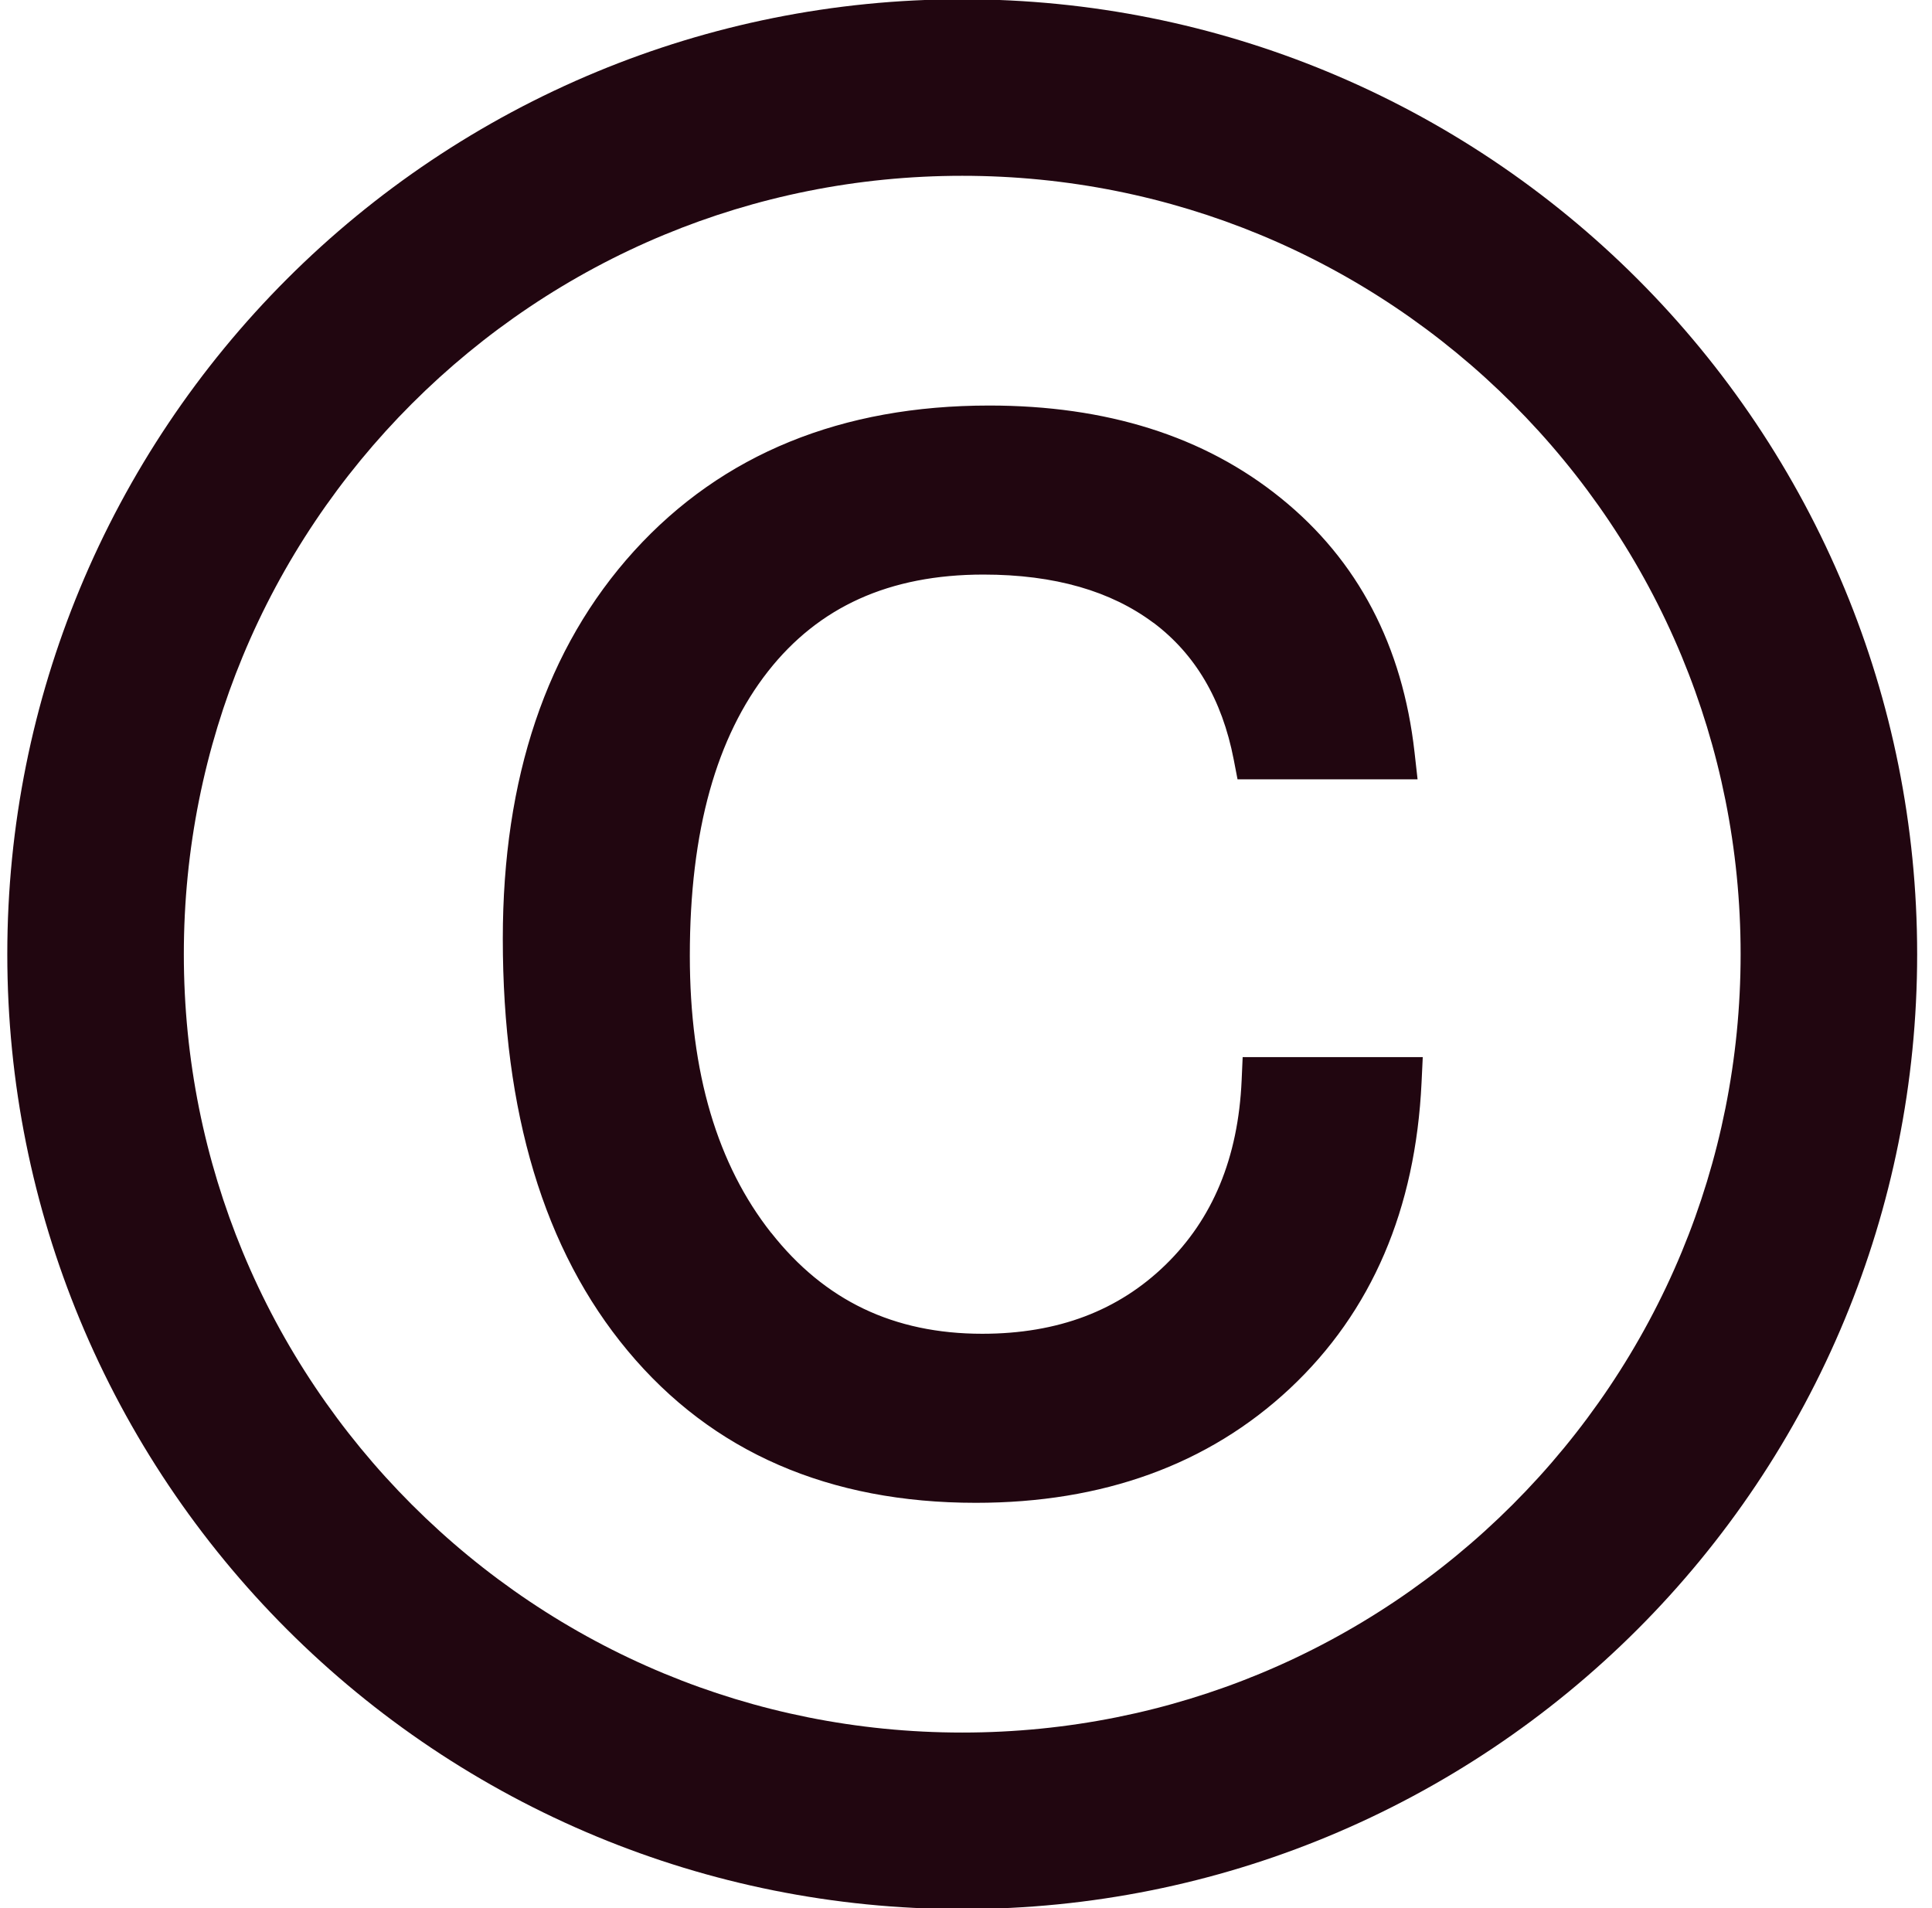
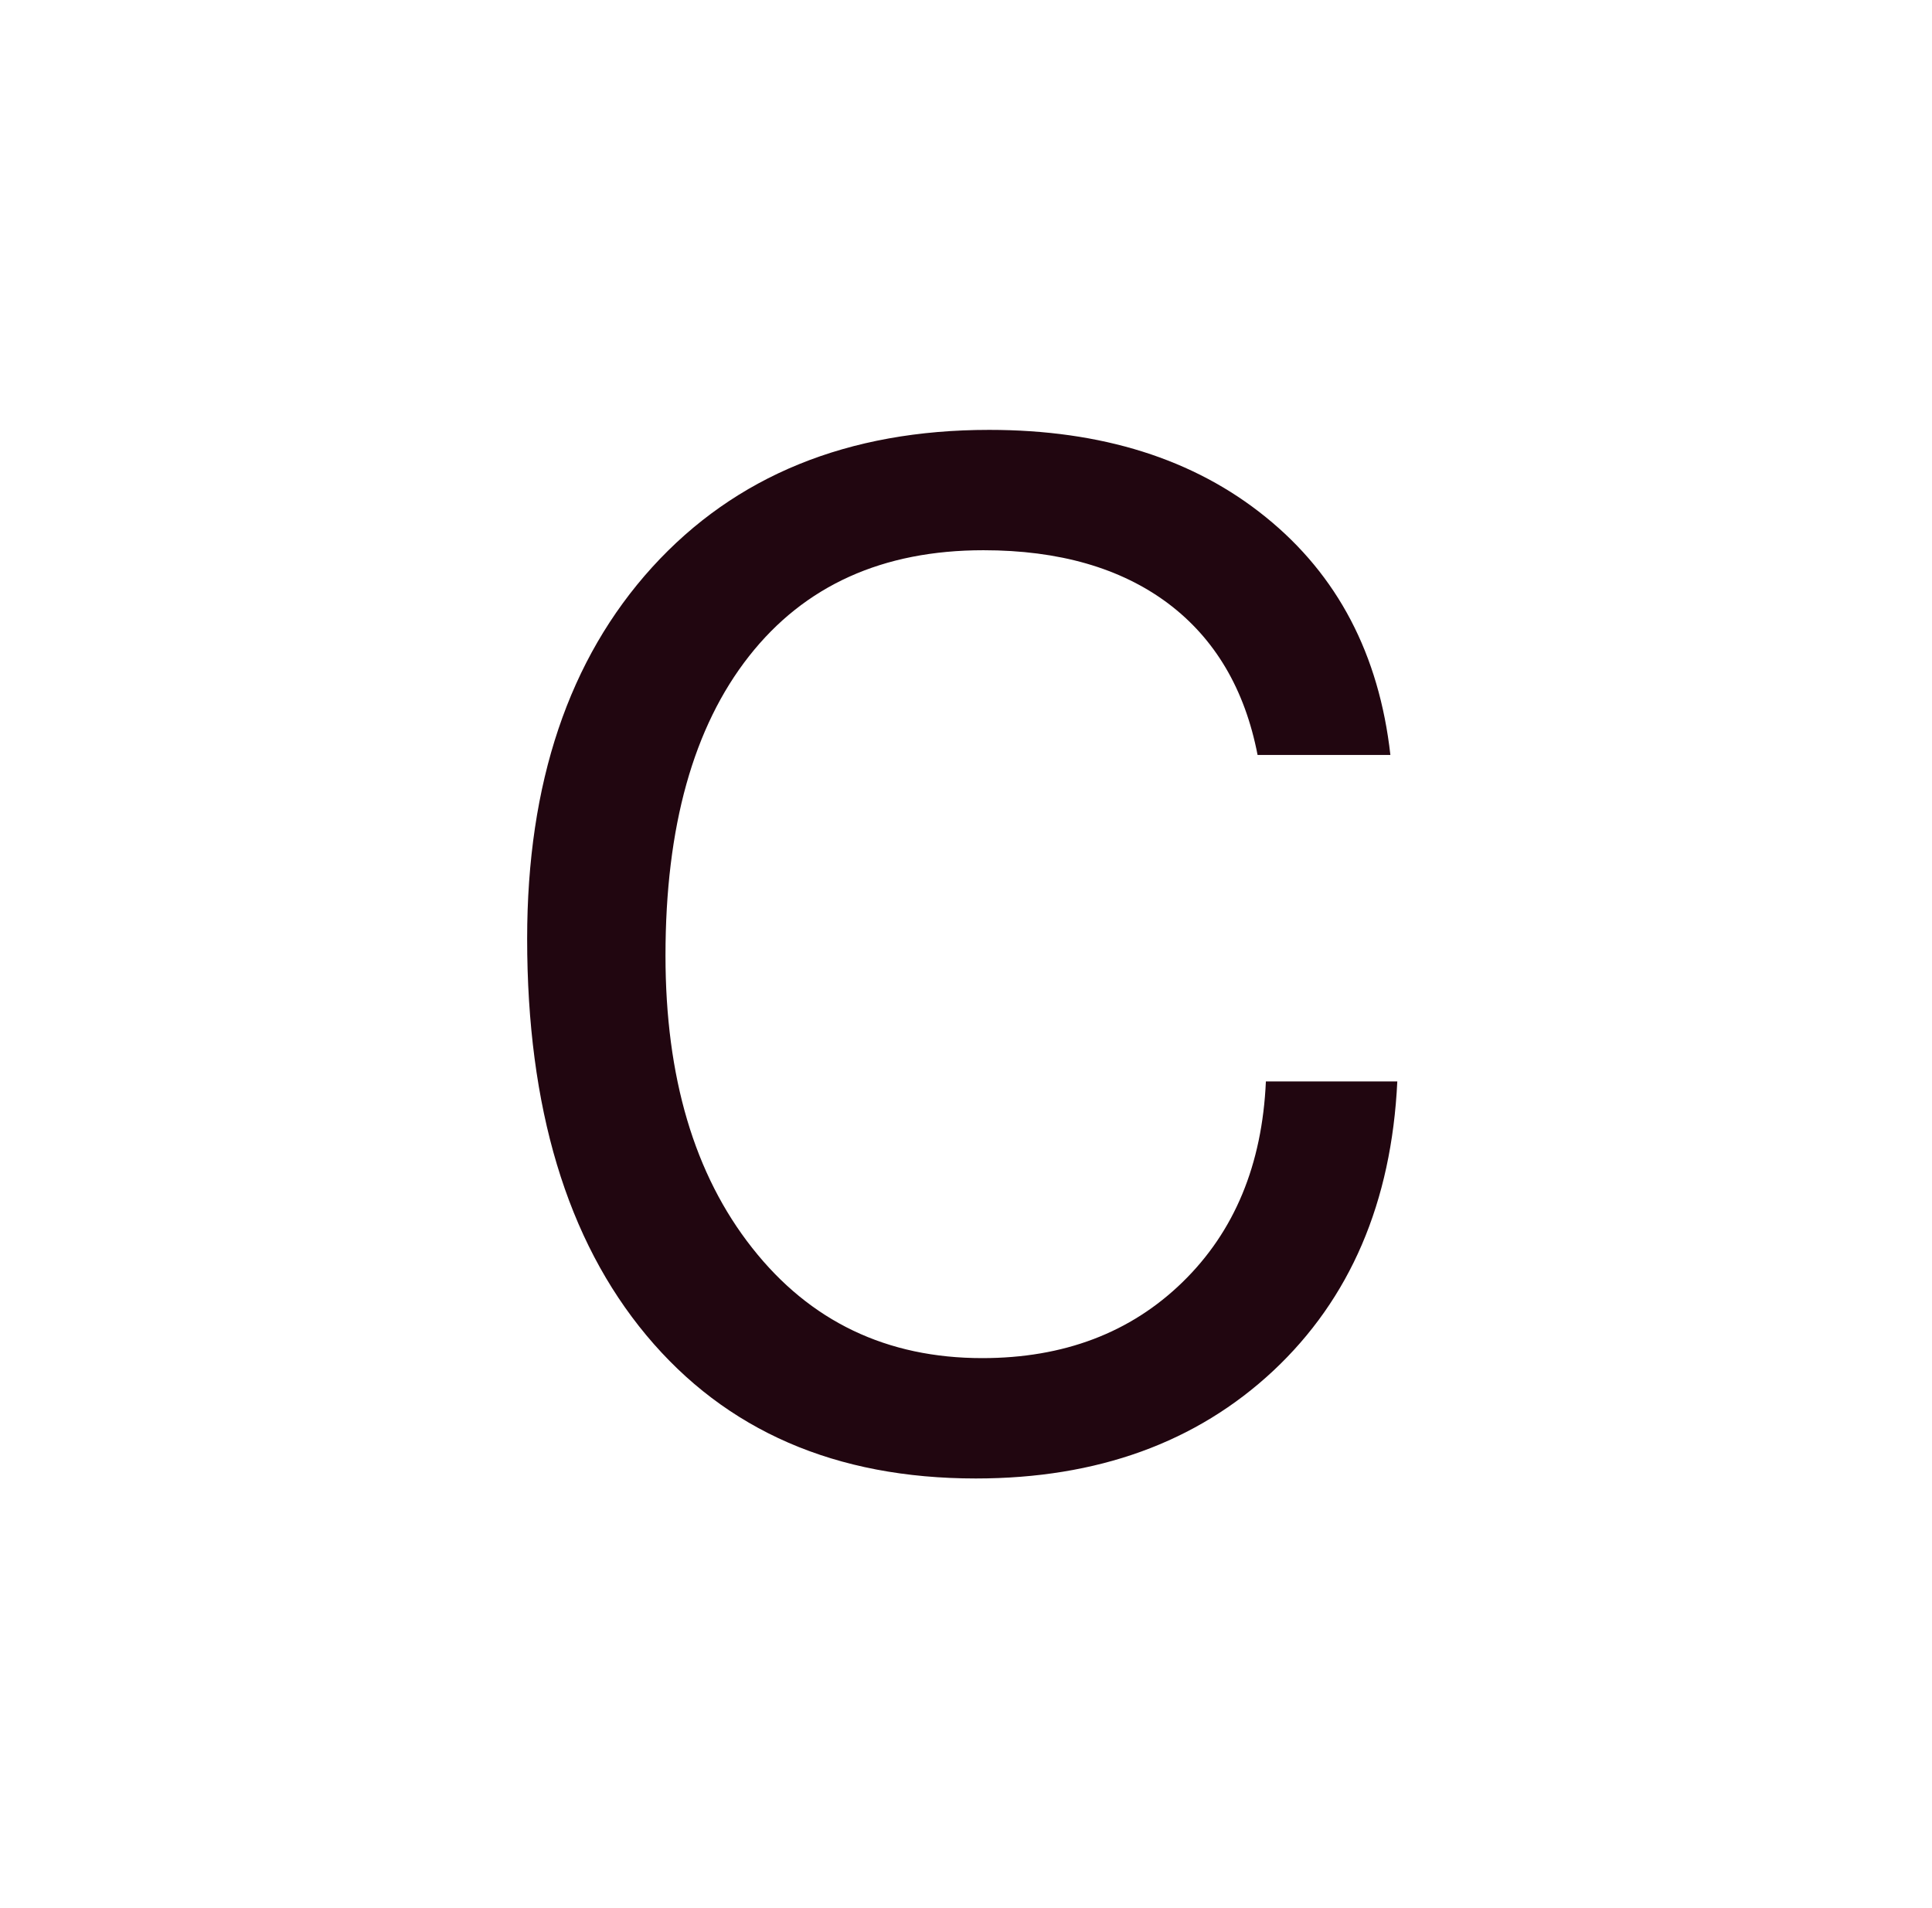
<svg xmlns="http://www.w3.org/2000/svg" xml:space="preserve" width="42mm" height="41.487mm" version="1.1" style="shape-rendering:geometricPrecision; text-rendering:geometricPrecision; image-rendering:optimizeQuality; fill-rule:evenodd; clip-rule:evenodd" viewBox="0 0 4200 4148.7">
  <defs>
    <style type="text/css">
   
    .fil0 {fill:#210610;fill-rule:nonzero}
   
  </style>
  </defs>
  <g id="Vrstva_x0020_1">
-     <path class="fil0" d="M2091.8 -1.58c280.83,0 548.91,55.96 793.68,157.34 254.36,105.36 483.03,259.53 674.21,450.7 191.17,191.18 345.34,419.85 450.7,674.21 101.38,244.77 157.34,512.85 157.34,793.68 0,280.83 -55.96,548.91 -157.34,793.68 -105.36,254.36 -259.53,483.03 -450.7,674.21 -191.18,191.17 -419.85,345.34 -674.21,450.7 -244.77,101.38 -512.85,157.34 -793.68,157.34 -280.83,0 -548.91,-55.96 -793.68,-157.34 -254.36,-105.36 -483.03,-259.53 -674.21,-450.7 -191.17,-191.18 -345.34,-419.85 -450.7,-674.21 -101.38,-244.77 -157.34,-512.85 -157.34,-793.68 0,-280.83 55.96,-548.91 157.34,-793.68 105.36,-254.36 259.53,-483.03 450.7,-674.21 191.18,-191.17 419.85,-345.34 674.21,-450.7 244.77,-101.38 512.85,-157.34 793.68,-157.34zm660.12 2299.69l341.04 0 -2.63 55.4c-6.56,137.84 -33.59,261.98 -80.94,372.43 -47.93,111.81 -116.41,209.34 -205.26,292.58l-0.2 0.2c-88.62,82.78 -190.25,144.97 -304.82,186.46 -113.84,41.23 -239.77,61.89 -377.74,61.89 -159.45,0 -302.32,-27.46 -428.65,-82.37 -126.87,-55.14 -236.24,-137.87 -328.12,-248.13 -91.14,-109.37 -159.29,-239.31 -204.47,-389.62 -44.74,-148.85 -67.08,-317.63 -67.08,-506.19 0,-174.83 23.65,-332.42 70.88,-472.73 47.7,-141.71 119.27,-265.17 214.64,-370.3 95.86,-105.43 208.69,-184.61 338.28,-237.43 128.59,-52.42 273.17,-78.67 433.59,-78.67 127.52,0 244.06,16.63 349.52,49.87 106.43,33.55 201.31,84.04 284.51,151.4 83.83,67.67 150.04,147.95 198.67,240.77 48.32,92.2 78.95,196.15 91.94,311.82l6.59 58.71 -391.38 0 -8.3 -43c-12.62,-65.38 -33.67,-123.03 -63.09,-172.79 -29,-49.08 -66.22,-90.69 -111.53,-124.7l-0.1 0.13c-46.24,-34.51 -99.72,-60.53 -160.34,-77.95 -62.01,-17.82 -131.73,-26.78 -209.02,-26.78 -102.07,0 -192.09,17.59 -270.02,52.82 -77.01,34.81 -143.1,87.31 -198.19,157.49 -56.15,71.52 -98.42,157.94 -126.72,259.33 -28.87,103.44 -43.35,222.95 -43.35,358.6 0,127.38 14.93,241.54 44.84,342.41 29.49,99.44 73.5,186.33 132.04,260.5l0.21 0c57.91,73.59 124.77,128.52 200.51,164.79 75.92,36.36 162.02,54.53 258.17,54.53 82.25,0 156.62,-12.61 222.96,-37.75 65.68,-24.9 124.17,-62.28 175.32,-112.06 51.37,-50.01 90.76,-108.08 118.21,-174.21 27.85,-67.09 43.6,-142.7 47.32,-226.8l2.24 -50.65 50.47 0zm229.07 105.84l-179.97 0c-7.64,76.95 -24.81,147.66 -51.57,212.13 -32.93,79.33 -80.3,149.11 -142.19,209.35 -61.64,59.99 -132.26,105.09 -211.7,135.2 -78.72,29.83 -165.5,44.79 -260.16,44.79 -111.48,0 -212.74,-21.75 -303.65,-65.29 -90.92,-43.54 -170.32,-108.39 -238.13,-194.55l0.13 -0.1c-67.12,-85.06 -117.29,-183.76 -150.56,-295.96 -32.95,-111.12 -49.4,-235.21 -49.4,-372.17 0,-144.52 15.86,-273.4 47.49,-386.72 32.21,-115.38 80.68,-214.2 145.32,-296.53 65.69,-83.68 145.01,-146.5 237.89,-188.49 91.97,-41.58 196.46,-62.34 313.42,-62.34 87,0 166.36,10.34 237.96,30.92 73.16,21.03 138.08,52.7 194.64,94.91l0 0.2c56.88,42.66 103.35,94.5 139.33,155.37 28.9,48.87 51.02,103.48 66.32,163.69l185.45 0c-14.07,-79.31 -38.03,-151.3 -71.89,-215.91 -41.7,-79.59 -98.82,-148.72 -171.37,-207.31l-0.21 -0.2c-72.58,-58.8 -155.83,-103.02 -249.6,-132.58 -94.92,-29.92 -200.99,-44.89 -318.1,-44.89 -146.82,0 -278.17,23.63 -393.91,70.81 -114.75,46.77 -214.75,116.99 -299.82,210.55 -85.58,94.34 -149.85,205.26 -192.74,332.68 -43.36,128.83 -65.08,275.26 -65.08,439.25 0,178.57 20.83,337.3 62.52,476.01 41.14,136.88 102.55,254.42 184.21,352.42 81.02,97.23 177.44,170.17 289.26,218.77 112.38,48.84 241.2,73.27 386.49,73.27 126.18,0 240.12,-18.45 341.78,-55.27 100.95,-36.56 190.58,-91.44 268.84,-164.54 78.12,-73.23 138.26,-158.85 180.26,-256.82 36.07,-84.15 59.01,-177.71 68.74,-280.65zm307.37 -1526.16c-156.22,-156.22 -342.53,-281.97 -549.25,-367.59 -199.14,-82.48 -417.77,-128.01 -647.31,-128.01 -229.54,0 -448.17,45.53 -647.31,128.01 -206.72,85.62 -393.03,211.37 -549.25,367.59 -156.22,156.22 -281.97,342.53 -367.59,549.25 -82.48,199.14 -128.01,417.77 -128.01,647.31 0,229.54 45.53,448.17 128.01,647.31 85.62,206.72 211.37,393.03 367.59,549.25 156.22,156.22 342.53,281.97 549.25,367.59 199.14,82.48 417.77,128.01 647.31,128.01 229.54,0 448.17,-45.53 647.31,-128.01 206.72,-85.62 393.03,-211.37 549.25,-367.59 156.22,-156.22 281.97,-342.53 367.59,-549.25 82.48,-199.14 128.01,-417.77 128.01,-647.31 0,-229.54 -45.53,-448.17 -128.01,-647.31 -85.62,-206.72 -211.37,-393.03 -367.59,-549.25z" />
    <path class="fil0" d="M2751.92 2351.03l285.7 0c-12.53,263.14 -102.75,472.66 -269.66,629.04 -166.91,155.89 -382.44,234.08 -646.59,234.08 -304.75,0 -543.34,-103.76 -716.26,-311.27 -172.93,-207.51 -259.14,-495.21 -259.14,-862.12 0,-338.83 90.72,-607.99 271.67,-807.48 180.94,-198.99 425.54,-298.73 732.8,-298.73 244.6,0 445.09,63.15 600.98,189.46 156.38,126.31 246.6,298.74 271.16,517.27l-288.71 0c-27.57,-142.85 -92.73,-253.12 -194.98,-329.81 -102.75,-76.69 -236.58,-115.28 -400.98,-115.28 -219.04,0 -388.96,76.69 -509.76,230.57 -120.79,153.87 -181.44,370.41 -181.44,650.59 0,264.15 62.65,476.17 188.46,635.57 125.81,159.89 292.72,239.58 500.23,239.58 176.94,0 322.29,-55.13 435.07,-164.9 113.28,-110.27 173.43,-255.63 181.45,-436.57z" />
  </g>
</svg>